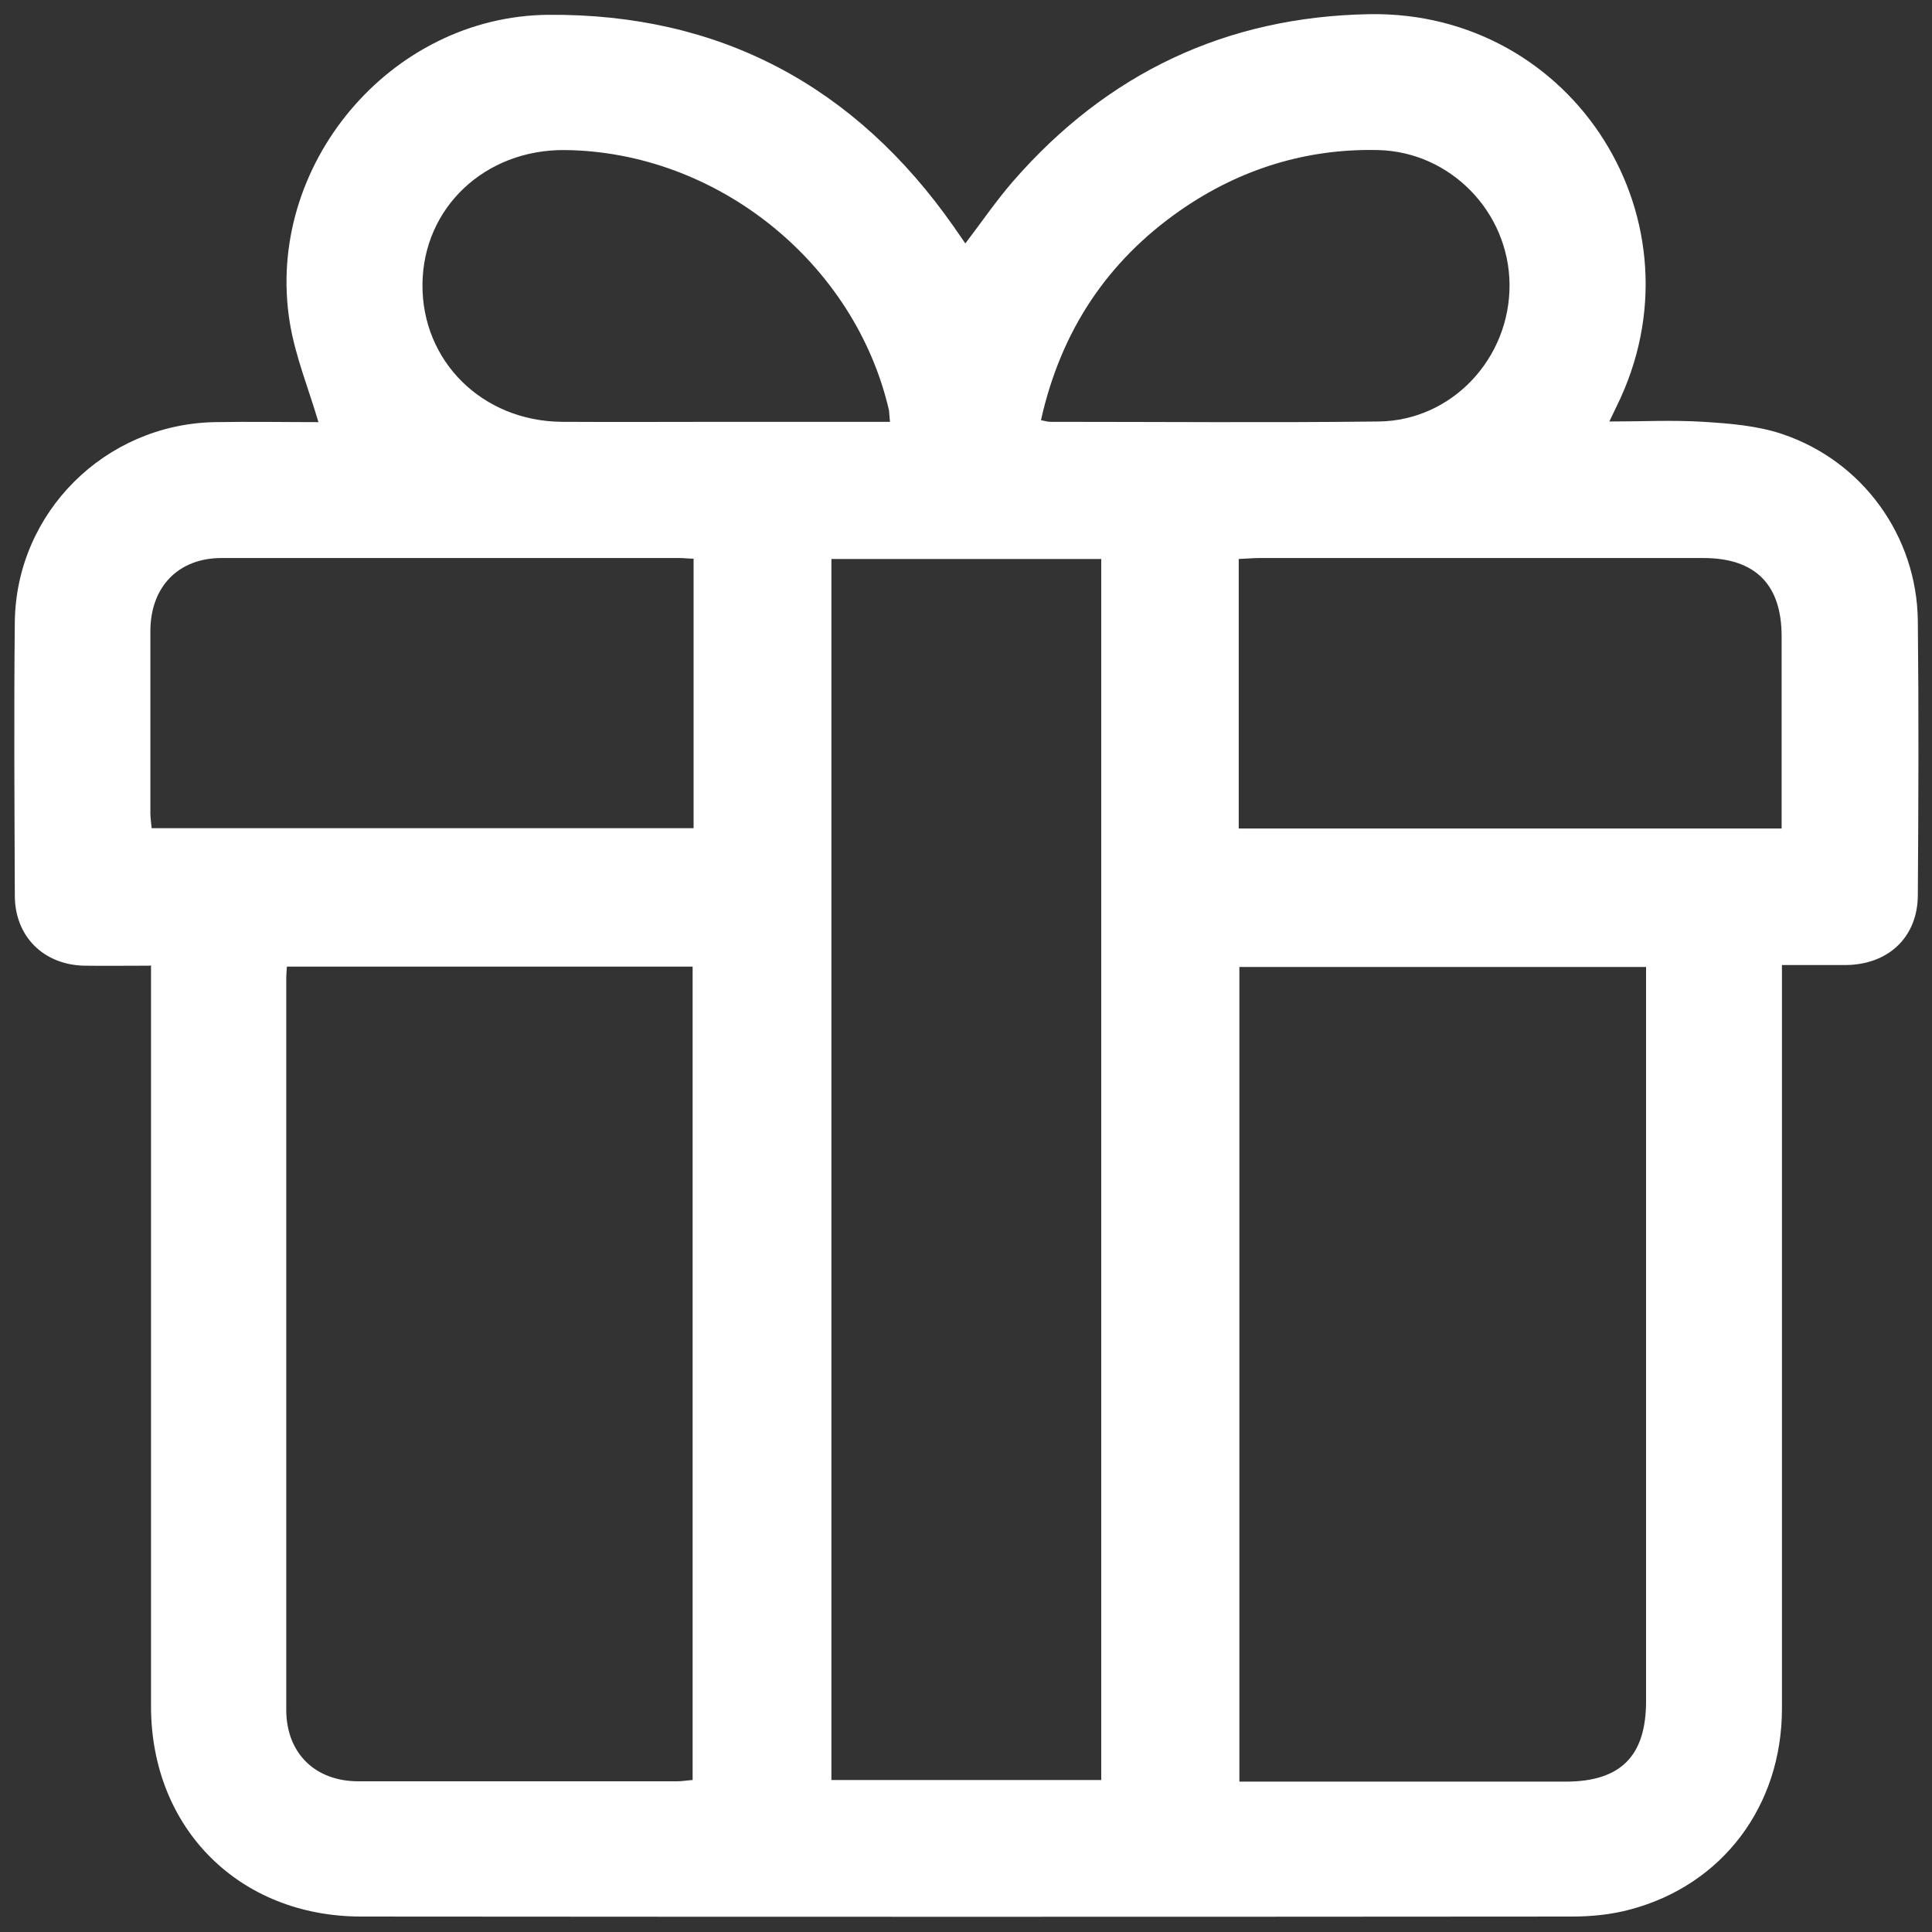
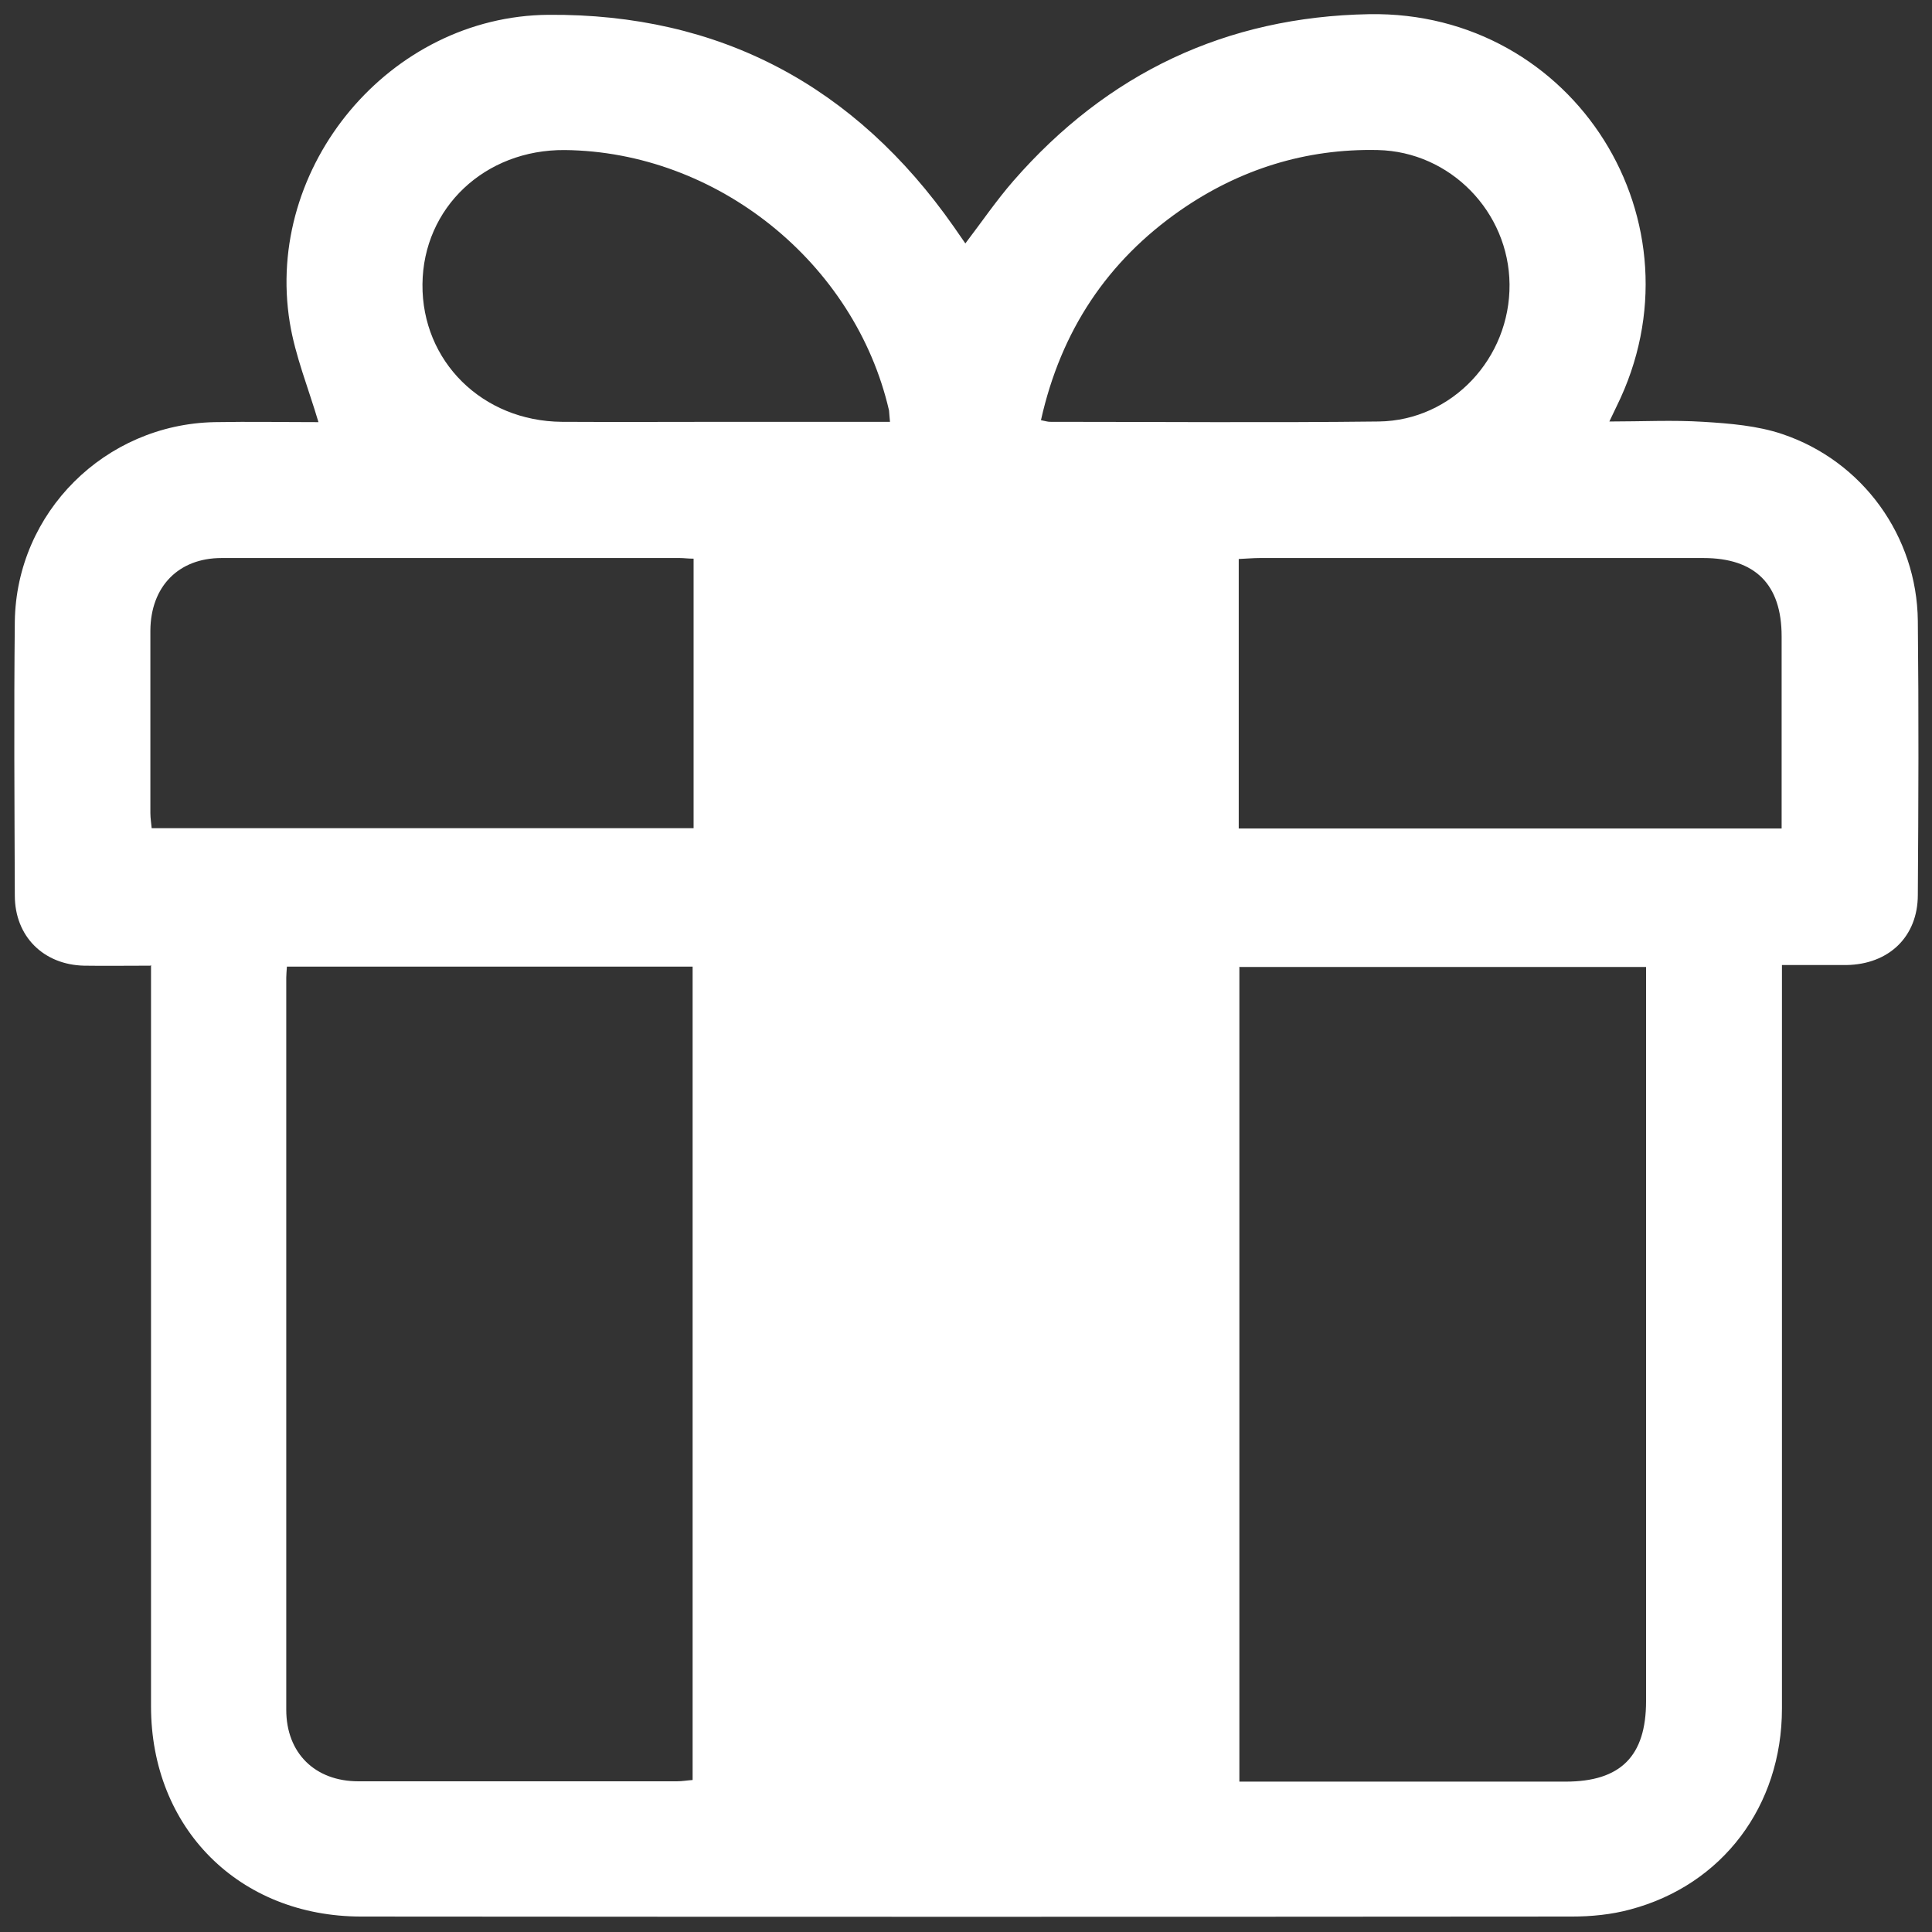
<svg xmlns="http://www.w3.org/2000/svg" id="Capa_1" data-name="Capa 1" version="1.1" viewBox="0 0 600 600">
  <rect x="0" y="0" width="600" height="600" fill="#333333" stroke="none" />
  <defs>
    <style>
      .cls-1 {
        fill: #fff;
        stroke-width: 0px;
      }
    </style>
  </defs>
-   <path class="cls-1" d="M46.7,299.9c-7.5,0-14.1.1-20.6,0-12.6-.3-21.5-9.1-21.5-21.8-.1-28.4-.3-56.7,0-85.1.5-33.9,28-61.2,62-61.9,11-.2,21.9,0,32.3,0-3.1-10.5-7.2-20.5-8.9-30.9C82.1,51.7,121,5,170.3,4.6c53.3-.4,95.3,22.1,125.9,65.8,1.1,1.6,2.2,3.2,3.6,5.2,5.1-6.7,9.6-13.3,14.9-19.4,29.2-33.5,66.1-51,110.5-51.8,63.8-1.1,105.1,64.8,76.8,121.9-.6,1.2-1.1,2.3-2.2,4.6,10.2,0,19.7-.5,29.2.1,8.2.5,16.8,1.2,24.5,3.8,25,8.4,41.8,31.7,42.1,58,.3,28.4.2,56.7,0,85.1,0,13-9,21.6-22.2,21.8-6.4,0-12.7,0-20,0,0,2.9,0,5.4,0,8,0,74.3,0,148.6,0,222.9,0,30.3-18.5,54.8-47.1,62.4-5.9,1.6-12.1,2.2-18.2,2.2-125.3.1-250.6.1-375.9,0-37.9,0-65.3-27.4-65.3-65.3,0-73.9,0-147.7,0-221.6,0-2.6,0-5.2,0-8.6ZM342,173.6h-83.8v379.2h83.8V173.6ZM89.1,300.2c-.1,1.6-.2,2.5-.2,3.4,0,75.8,0,151.6,0,227.4,0,13.4,8.9,22.2,22.4,22.2,33,0,65.9,0,98.9,0,1.7,0,3.3-.3,4.9-.4v-252.6h-126ZM384.9,300.2v253.1h7c31.4,0,62.8,0,94.3,0,17.1,0,25-7.9,25-25,0-73.6,0-147.2,0-220.8v-7.2h-126.2ZM215.5,173.5c-1.8,0-3.1-.2-4.4-.2-47.4,0-94.9,0-142.3,0-13.4,0-22,8.9-22.1,22.5,0,18.9,0,37.8,0,56.7,0,1.7.3,3.3.4,4.7h168.3v-83.7ZM384.7,257.3h168.6c0-20.2,0-39.9,0-59.7,0-16.1-8.2-24.3-24.3-24.3-45.9,0-91.8,0-137.7,0-2.1,0-4.2.2-6.6.3v83.7ZM276.4,131.1c-.2-1.8-.2-2.7-.3-3.6-10.6-46-53.5-80.4-100.7-80.9-24.8-.2-44,17.9-44.2,41.7-.2,23.9,18.6,42.5,43.3,42.7,17.3.1,34.7,0,52.1,0,16.4,0,32.9,0,49.9,0ZM323.3,130.5c1.5.3,2.1.5,2.8.5,34,0,68.1.3,102.1-.1,22.8-.3,40.8-19.7,40.6-42.6-.2-22.5-18.4-41.2-40.9-41.7-22.4-.5-43,6-61.3,18.7-22.7,15.8-37.1,37.4-43.3,65.1Z" />
+   <path class="cls-1" d="M46.7,299.9c-7.5,0-14.1.1-20.6,0-12.6-.3-21.5-9.1-21.5-21.8-.1-28.4-.3-56.7,0-85.1.5-33.9,28-61.2,62-61.9,11-.2,21.9,0,32.3,0-3.1-10.5-7.2-20.5-8.9-30.9C82.1,51.7,121,5,170.3,4.6c53.3-.4,95.3,22.1,125.9,65.8,1.1,1.6,2.2,3.2,3.6,5.2,5.1-6.7,9.6-13.3,14.9-19.4,29.2-33.5,66.1-51,110.5-51.8,63.8-1.1,105.1,64.8,76.8,121.9-.6,1.2-1.1,2.3-2.2,4.6,10.2,0,19.7-.5,29.2.1,8.2.5,16.8,1.2,24.5,3.8,25,8.4,41.8,31.7,42.1,58,.3,28.4.2,56.7,0,85.1,0,13-9,21.6-22.2,21.8-6.4,0-12.7,0-20,0,0,2.9,0,5.4,0,8,0,74.3,0,148.6,0,222.9,0,30.3-18.5,54.8-47.1,62.4-5.9,1.6-12.1,2.2-18.2,2.2-125.3.1-250.6.1-375.9,0-37.9,0-65.3-27.4-65.3-65.3,0-73.9,0-147.7,0-221.6,0-2.6,0-5.2,0-8.6ZM342,173.6h-83.8v379.2V173.6ZM89.1,300.2c-.1,1.6-.2,2.5-.2,3.4,0,75.8,0,151.6,0,227.4,0,13.4,8.9,22.2,22.4,22.2,33,0,65.9,0,98.9,0,1.7,0,3.3-.3,4.9-.4v-252.6h-126ZM384.9,300.2v253.1h7c31.4,0,62.8,0,94.3,0,17.1,0,25-7.9,25-25,0-73.6,0-147.2,0-220.8v-7.2h-126.2ZM215.5,173.5c-1.8,0-3.1-.2-4.4-.2-47.4,0-94.9,0-142.3,0-13.4,0-22,8.9-22.1,22.5,0,18.9,0,37.8,0,56.7,0,1.7.3,3.3.4,4.7h168.3v-83.7ZM384.7,257.3h168.6c0-20.2,0-39.9,0-59.7,0-16.1-8.2-24.3-24.3-24.3-45.9,0-91.8,0-137.7,0-2.1,0-4.2.2-6.6.3v83.7ZM276.4,131.1c-.2-1.8-.2-2.7-.3-3.6-10.6-46-53.5-80.4-100.7-80.9-24.8-.2-44,17.9-44.2,41.7-.2,23.9,18.6,42.5,43.3,42.7,17.3.1,34.7,0,52.1,0,16.4,0,32.9,0,49.9,0ZM323.3,130.5c1.5.3,2.1.5,2.8.5,34,0,68.1.3,102.1-.1,22.8-.3,40.8-19.7,40.6-42.6-.2-22.5-18.4-41.2-40.9-41.7-22.4-.5-43,6-61.3,18.7-22.7,15.8-37.1,37.4-43.3,65.1Z" />
</svg>